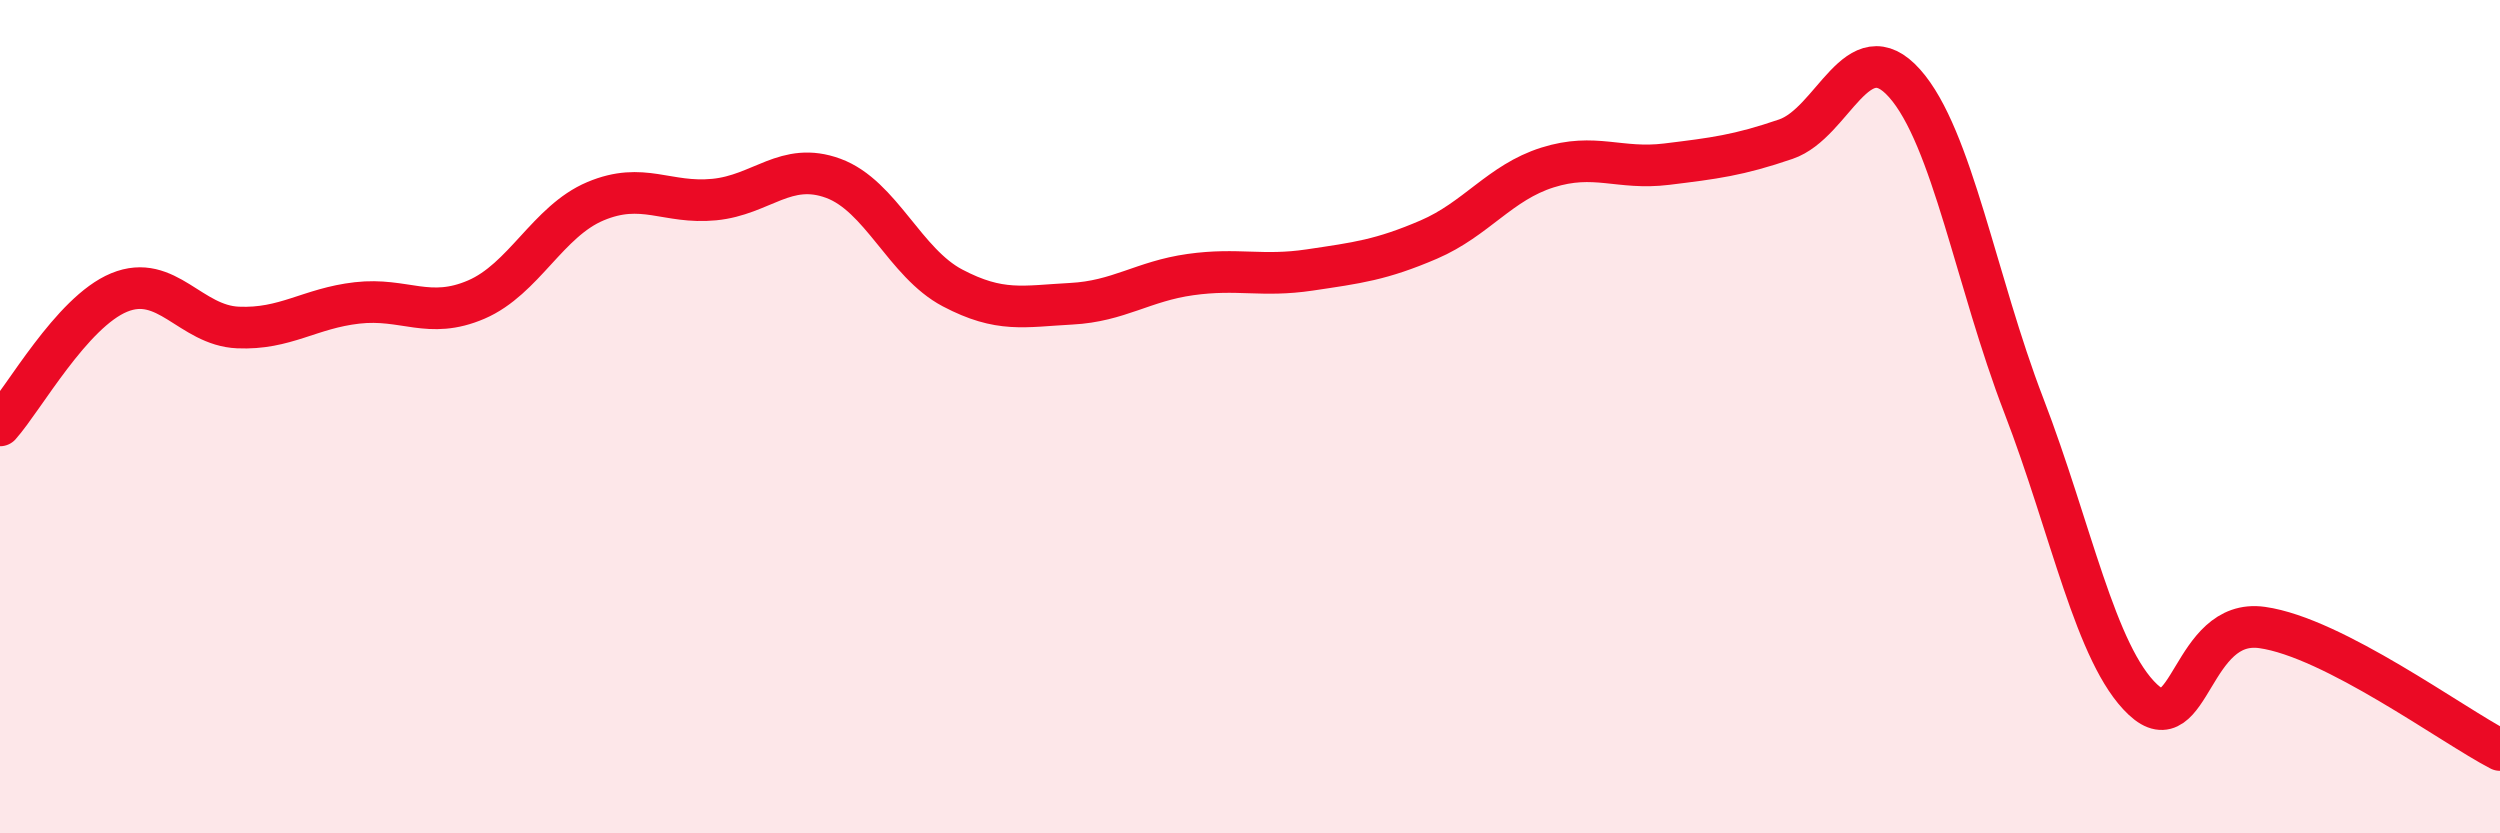
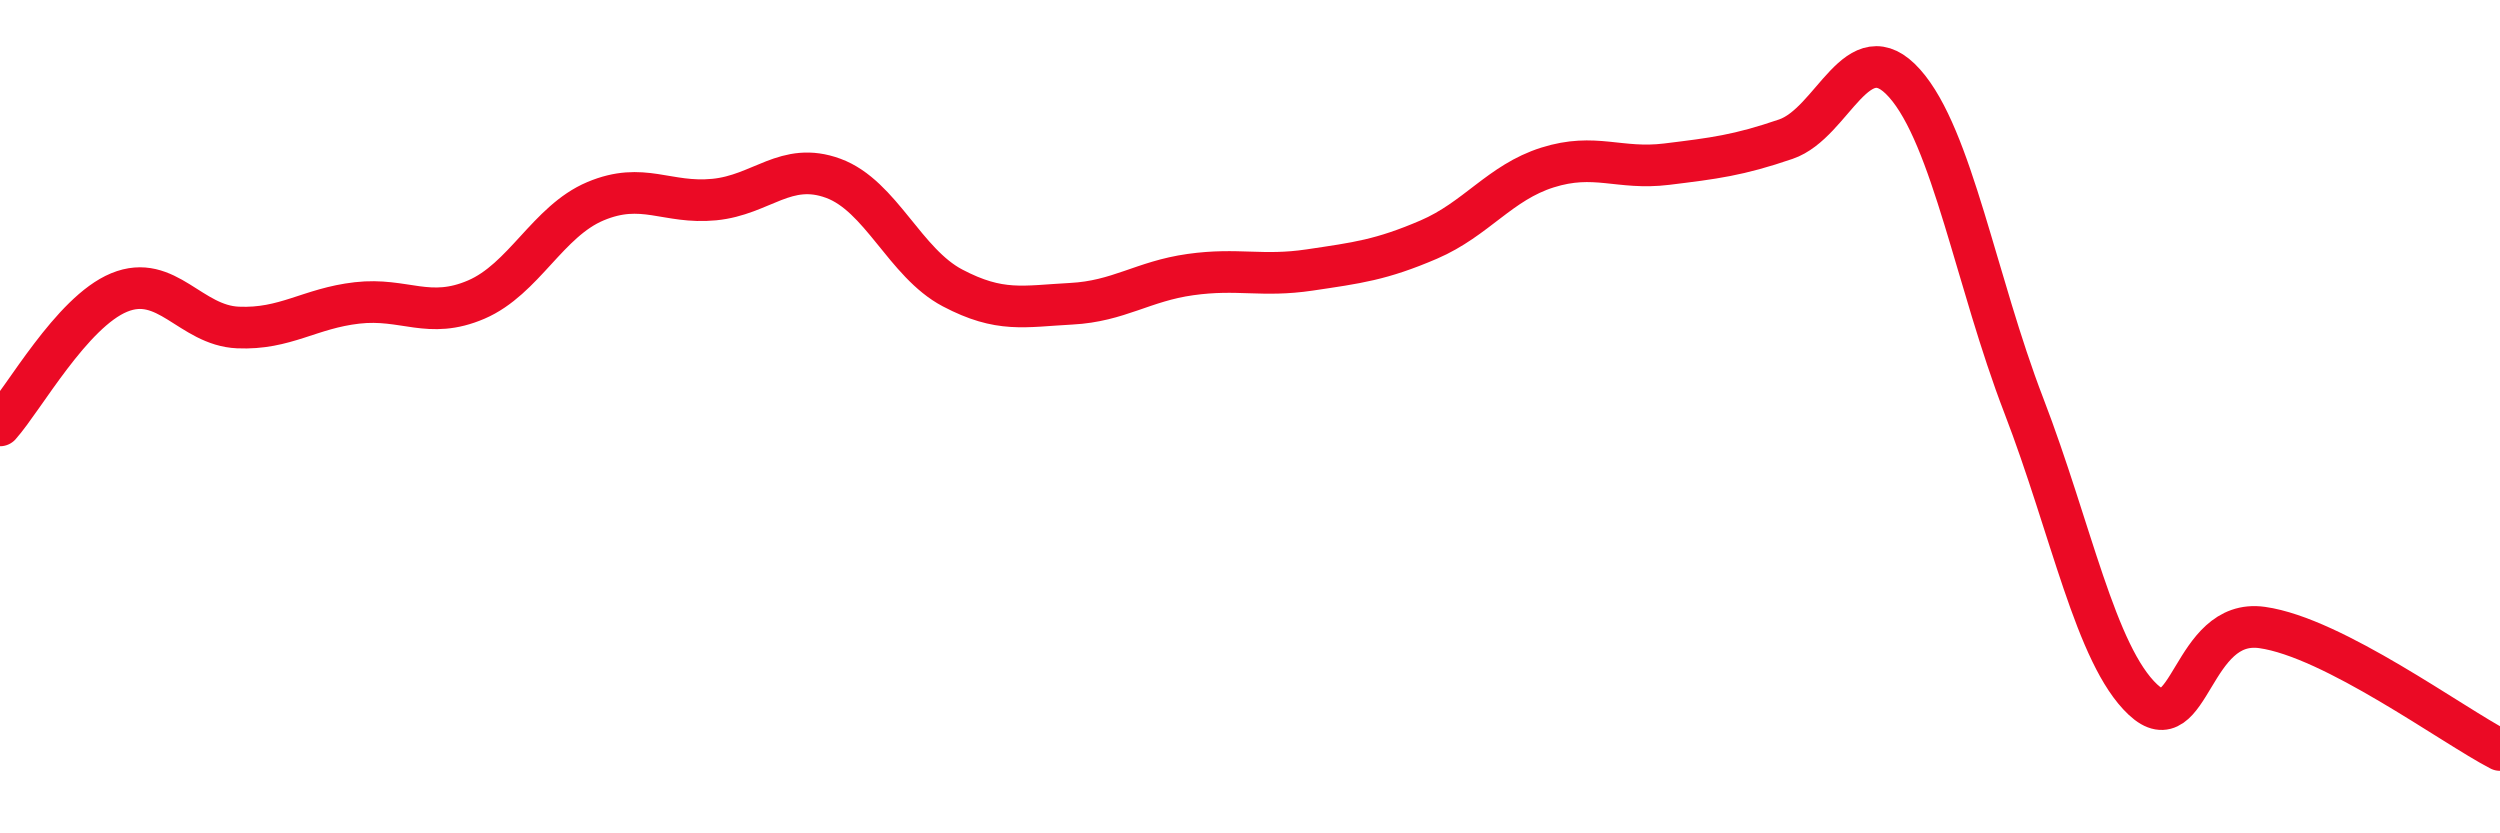
<svg xmlns="http://www.w3.org/2000/svg" width="60" height="20" viewBox="0 0 60 20">
-   <path d="M 0,10.21 C 0.57,9.57 1.72,7.49 2.86,7.02 C 4,6.55 4.57,7.81 5.71,7.86 C 6.85,7.91 7.43,7.4 8.57,7.27 C 9.71,7.14 10.29,7.68 11.43,7.19 C 12.57,6.7 13.15,5.31 14.29,4.83 C 15.43,4.35 16,4.9 17.14,4.79 C 18.28,4.68 18.86,3.86 20,4.28 C 21.14,4.7 21.72,6.31 22.86,6.91 C 24,7.51 24.57,7.35 25.71,7.29 C 26.85,7.23 27.43,6.75 28.57,6.59 C 29.71,6.43 30.29,6.65 31.43,6.48 C 32.57,6.31 33.15,6.24 34.29,5.75 C 35.43,5.26 36,4.38 37.14,4.02 C 38.28,3.66 38.86,4.08 40,3.94 C 41.14,3.8 41.72,3.73 42.86,3.34 C 44,2.95 44.57,0.72 45.71,2 C 46.85,3.28 47.43,6.77 48.57,9.73 C 49.71,12.69 50.29,15.72 51.43,16.79 C 52.57,17.86 52.58,14.82 54.29,15.06 C 56,15.3 58.86,17.41 60,18L60 20L0 20Z" fill="#EB0A25" opacity="0.1" stroke-linecap="round" stroke-linejoin="round" />
  <path d="M 0,10.21 C 0.57,9.57 1.72,7.49 2.86,7.02 C 4,6.55 4.57,7.81 5.71,7.86 C 6.85,7.91 7.43,7.4 8.57,7.27 C 9.71,7.14 10.29,7.68 11.43,7.19 C 12.57,6.7 13.15,5.31 14.29,4.83 C 15.43,4.35 16,4.9 17.14,4.79 C 18.28,4.68 18.86,3.86 20,4.28 C 21.14,4.7 21.72,6.31 22.86,6.91 C 24,7.51 24.57,7.35 25.71,7.29 C 26.85,7.23 27.43,6.75 28.57,6.59 C 29.71,6.43 30.29,6.65 31.43,6.48 C 32.57,6.31 33.15,6.24 34.29,5.75 C 35.43,5.26 36,4.38 37.14,4.02 C 38.28,3.66 38.86,4.08 40,3.94 C 41.14,3.8 41.72,3.73 42.86,3.34 C 44,2.95 44.57,0.72 45.71,2 C 46.85,3.28 47.43,6.77 48.57,9.73 C 49.71,12.69 50.29,15.72 51.43,16.79 C 52.57,17.86 52.58,14.82 54.29,15.06 C 56,15.3 58.86,17.41 60,18" stroke="#EB0A25" stroke-width="1" fill="none" stroke-linecap="round" stroke-linejoin="round" />
</svg>